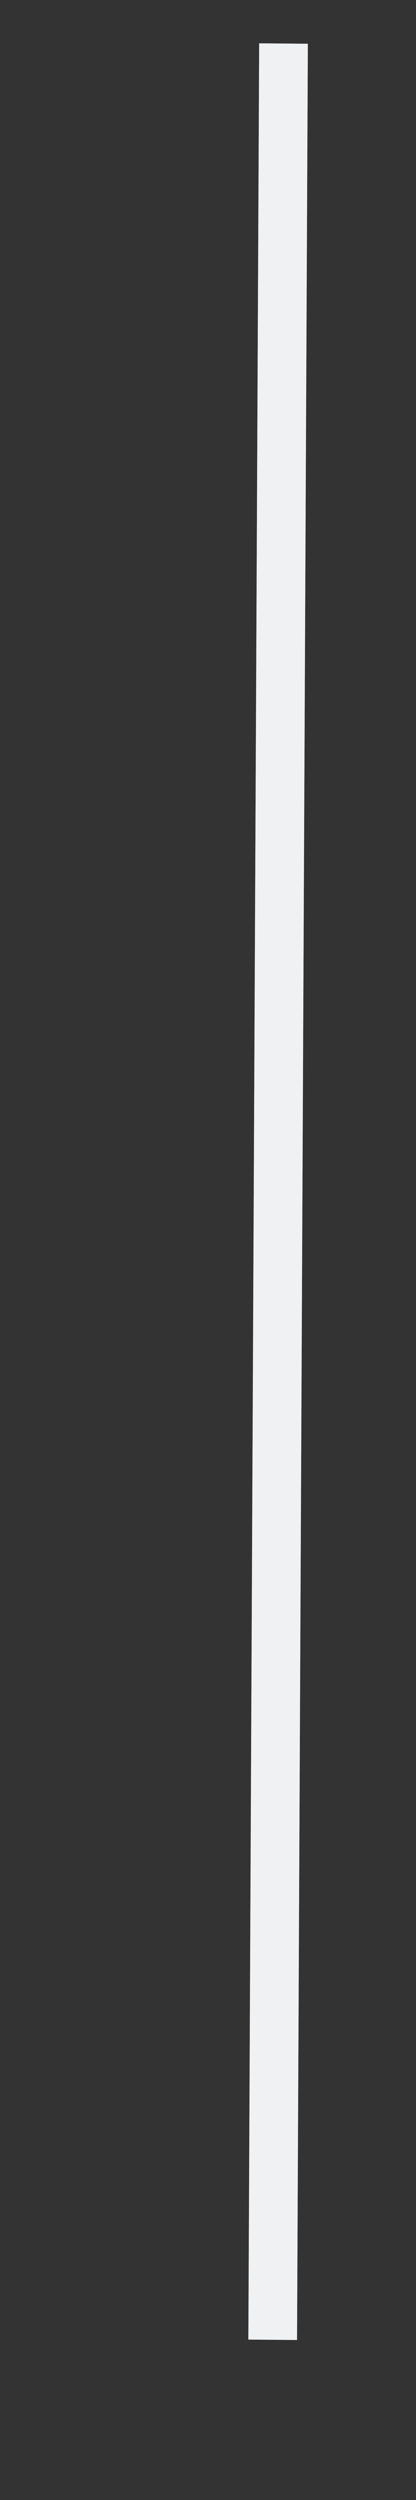
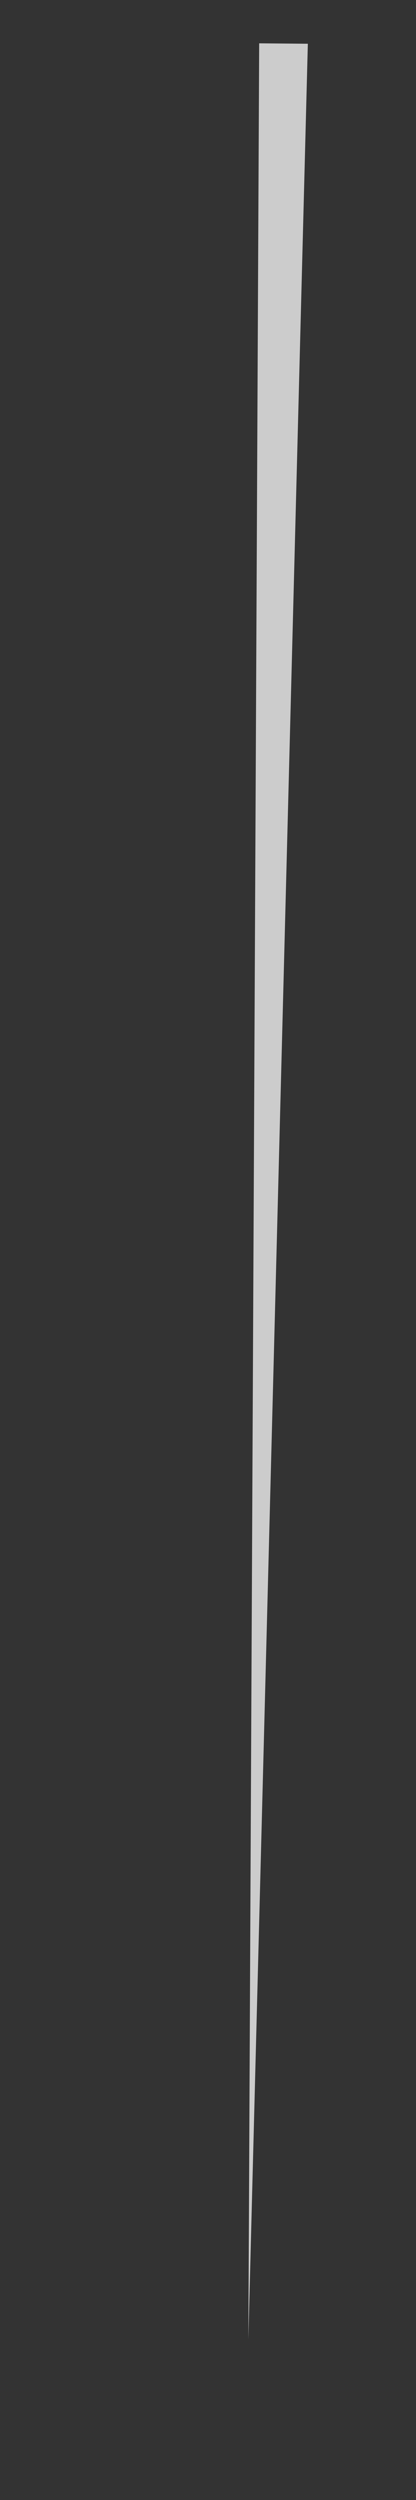
<svg xmlns="http://www.w3.org/2000/svg" width="1" height="6" viewBox="0 0 1 6" fill="none">
  <rect x="0" y="0" width="1" height="6" fill="#333333" stroke="none" />
-   <path fill-rule="evenodd" clip-rule="evenodd" d="M0.597 5.615L0.623 0.104L0.74 0.105L0.714 5.616L0.597 5.615Z" fill="#C2C9D1" />
-   <path fill-rule="evenodd" clip-rule="evenodd" d="M0.597 5.615L0.623 0.104L0.74 0.105L0.714 5.616L0.597 5.615Z" fill="white" fill-opacity="0.75" />
+   <path fill-rule="evenodd" clip-rule="evenodd" d="M0.597 5.615L0.623 0.104L0.74 0.105L0.597 5.615Z" fill="white" fill-opacity="0.75" />
</svg>